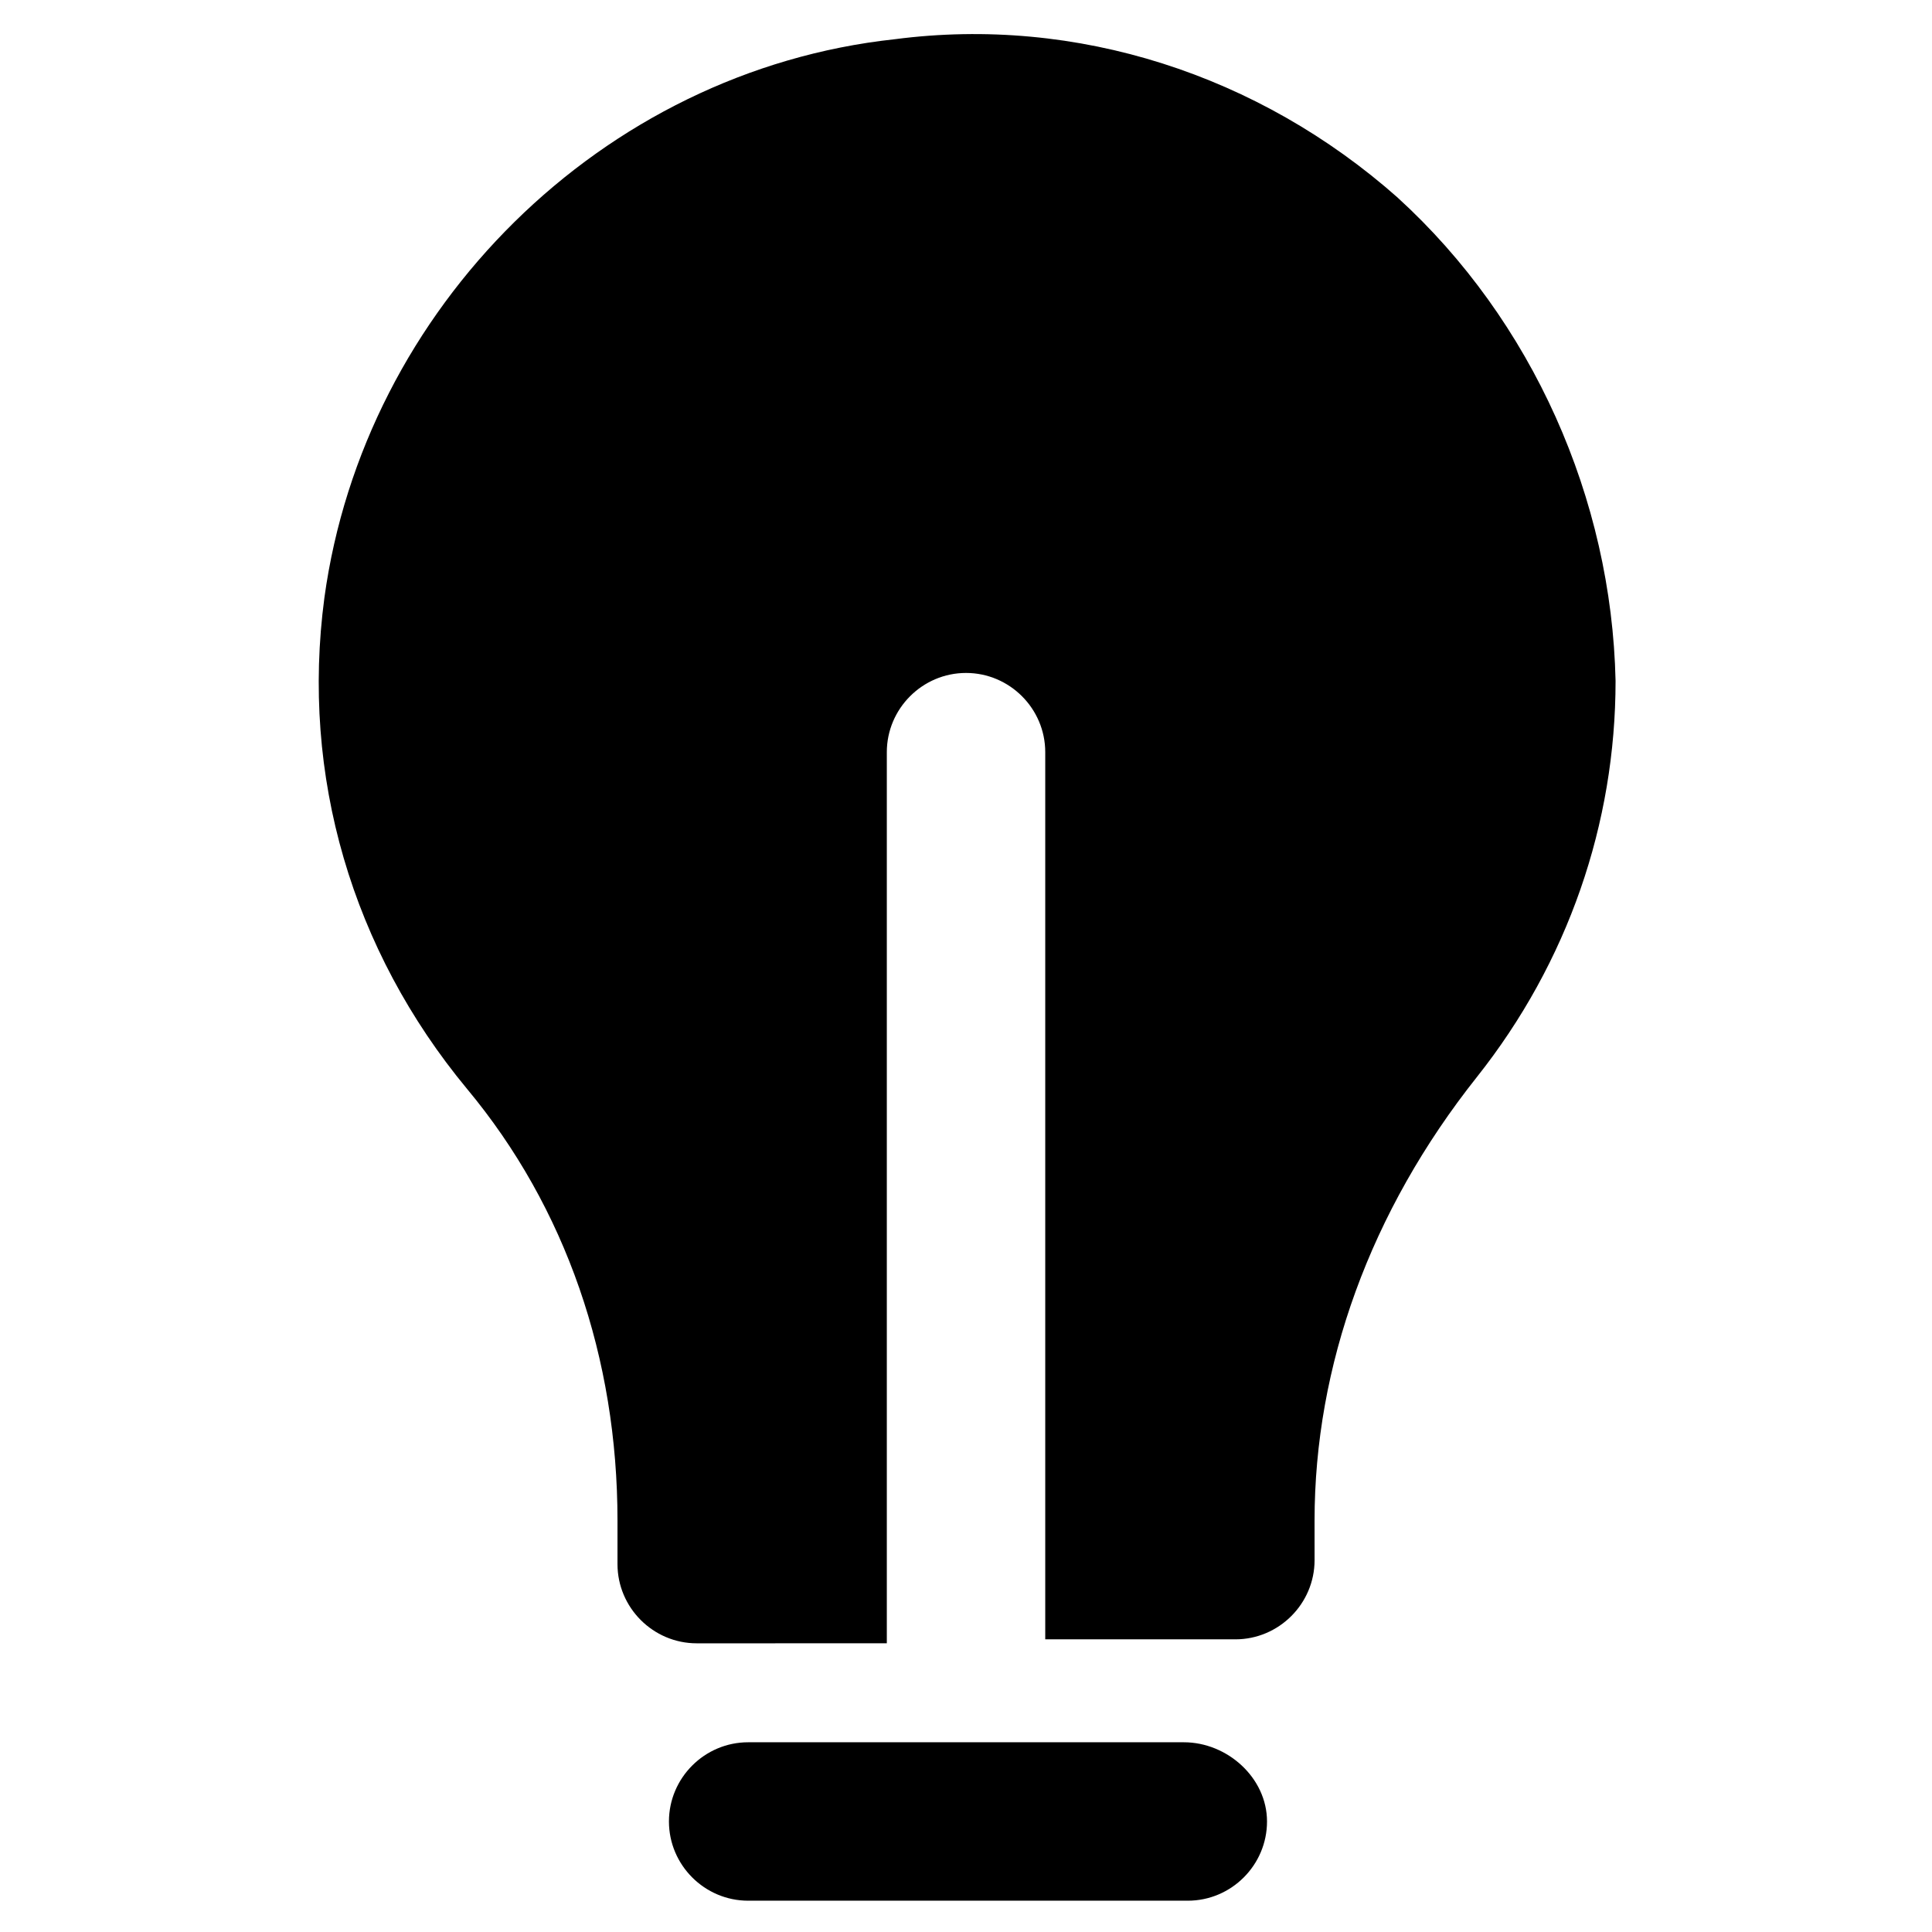
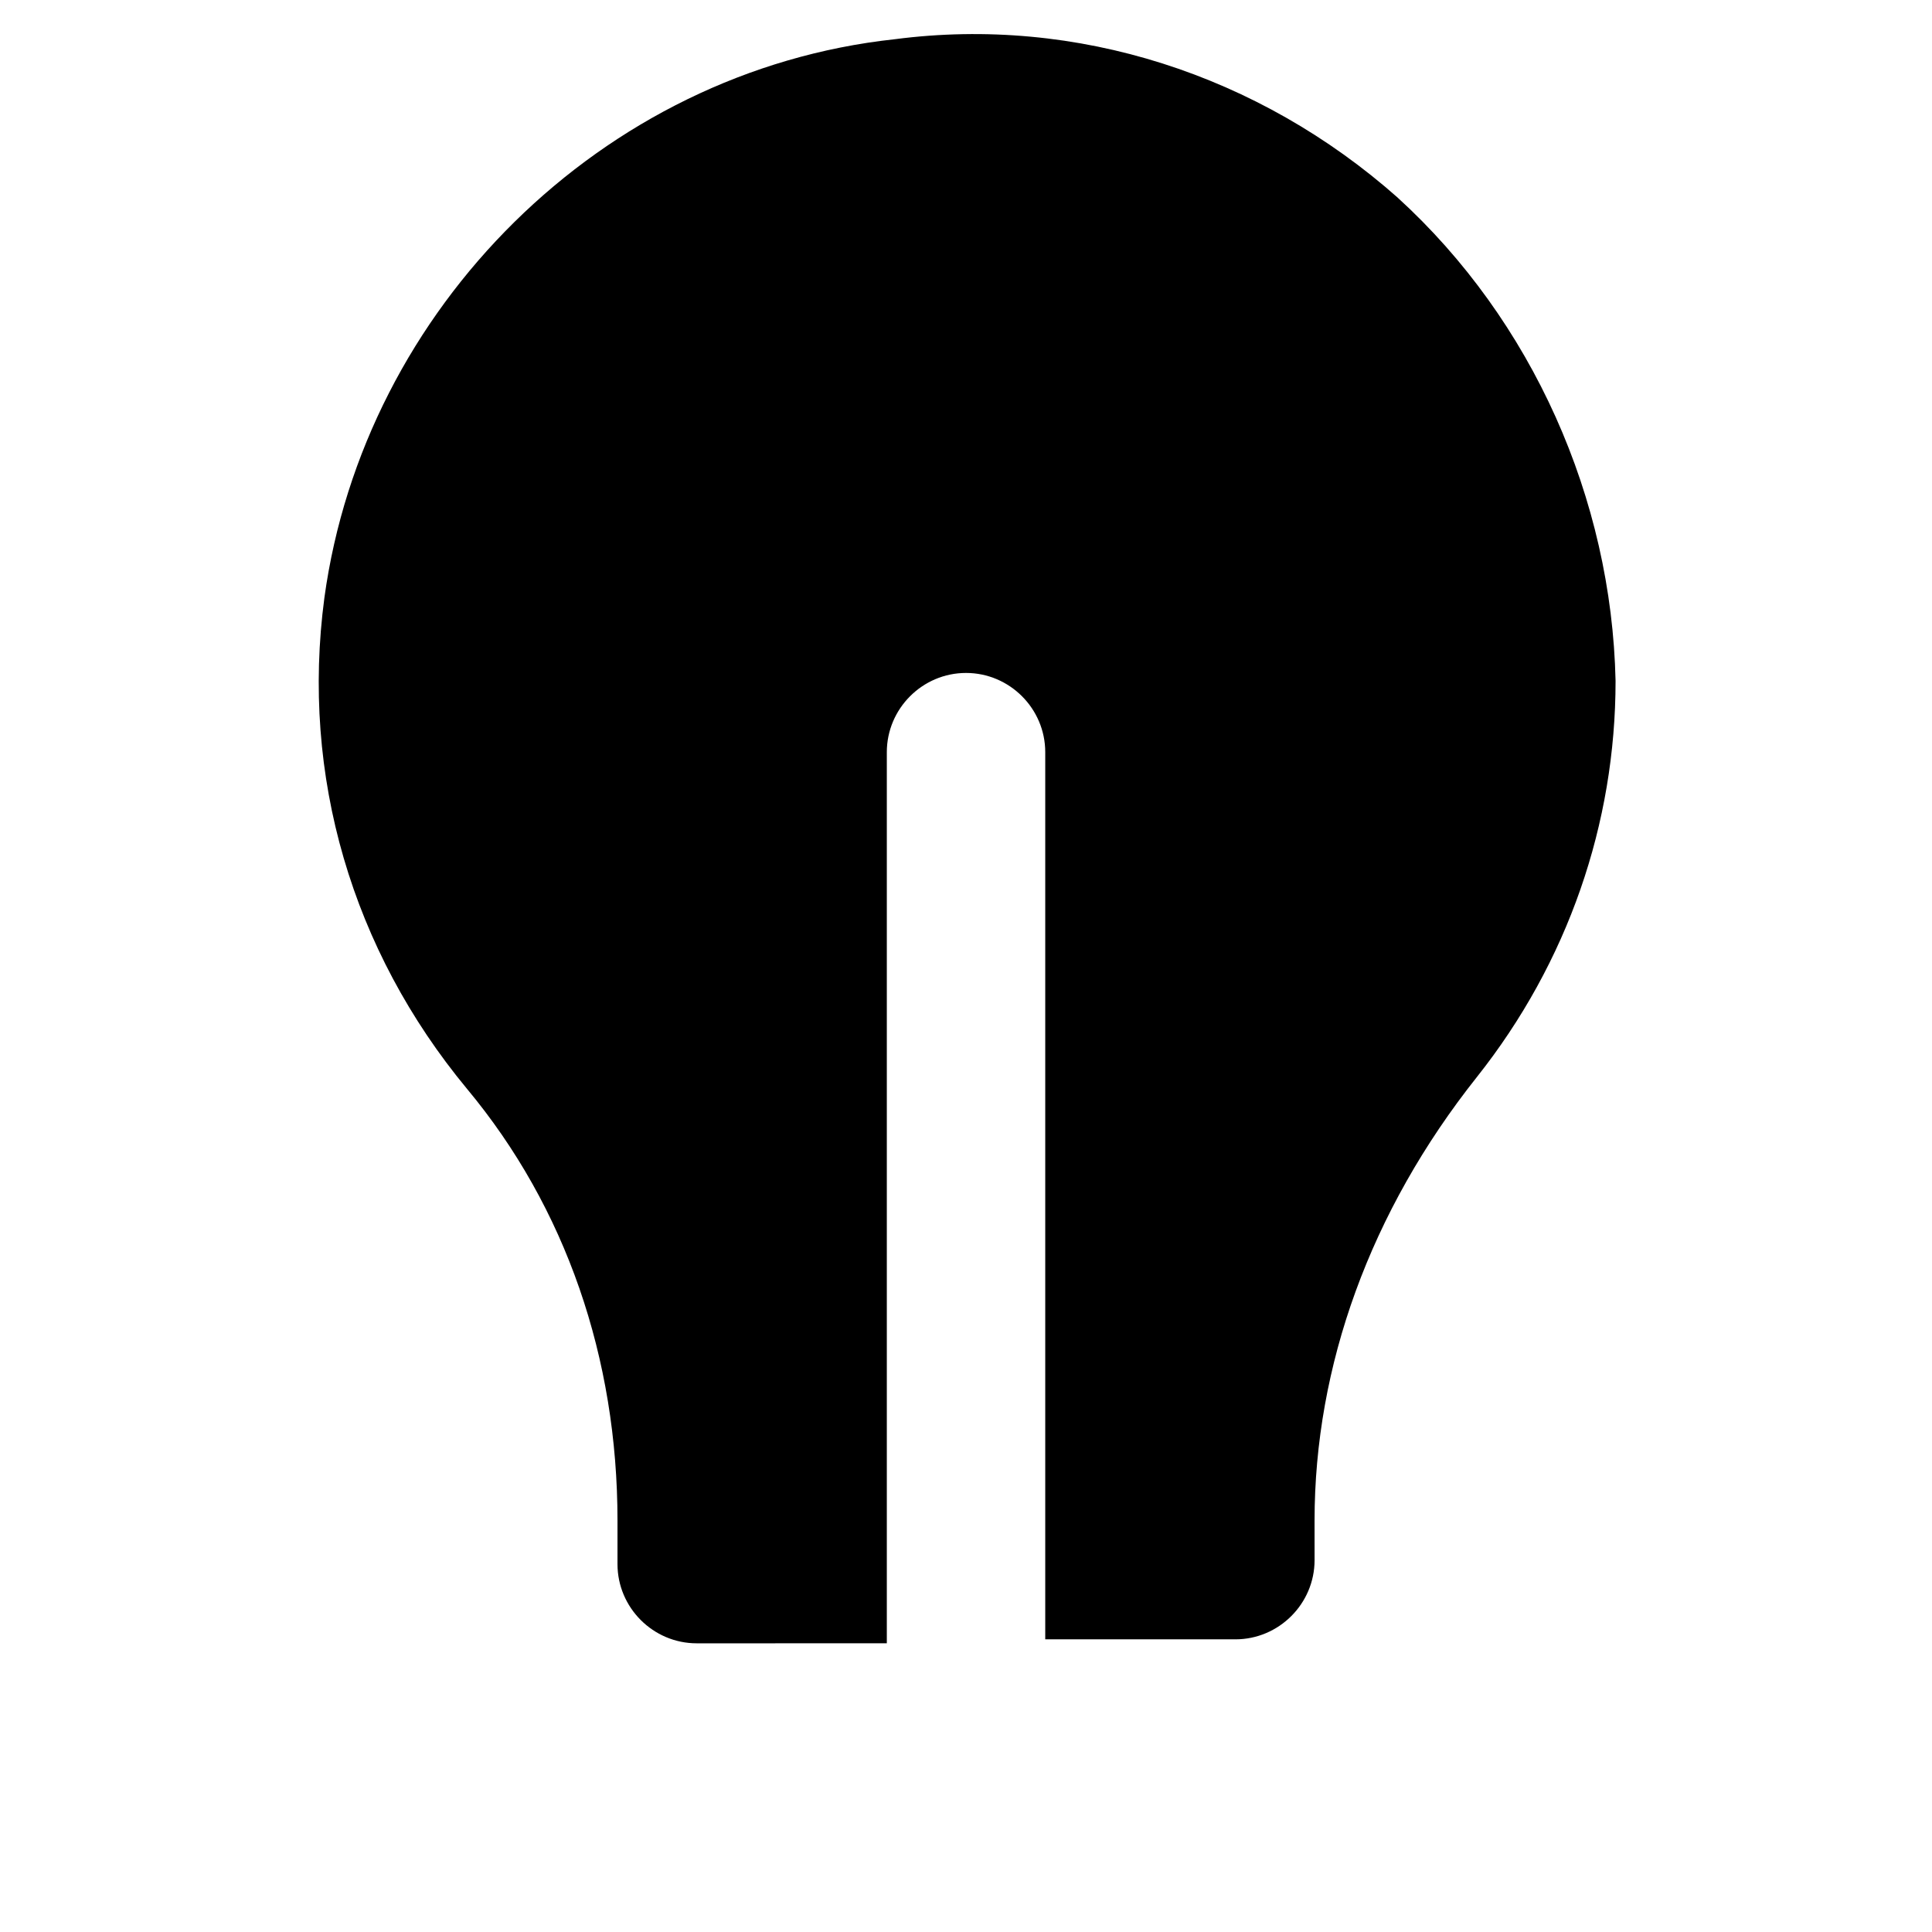
<svg xmlns="http://www.w3.org/2000/svg" fill="#000000" width="800px" height="800px" version="1.1" viewBox="144 144 512 512">
  <g>
-     <path d="m457.73 605.72h-115.46c-11.547 0-20.992 9.445-20.992 20.992s9.445 20.992 20.992 20.992h116.51c11.547 0 20.992-9.445 20.992-20.992s-10.496-20.992-22.043-20.992z" />
    <path d="m514.41 196.38c-36.734-32.539-85.02-48.281-133.3-41.984-77.672 8.398-140.65 71.375-151.14 148-6.297 47.23 7.348 93.414 37.785 130.15 26.238 31.488 39.887 71.371 39.887 114.41v11.547c0 11.547 9.445 20.992 20.992 20.992l50.383-0.004v-236.16c0-11.547 9.445-20.992 20.992-20.992s20.992 9.445 20.992 20.992v235.11h50.383c11.547 0 20.992-9.445 20.992-20.992l-0.004-10.496c0-40.934 14.695-81.867 43.035-117.55 24.141-30.438 36.734-67.176 36.734-104.96-1.051-48.281-22.043-95.512-57.727-128.05z" />
  </g>
</svg>